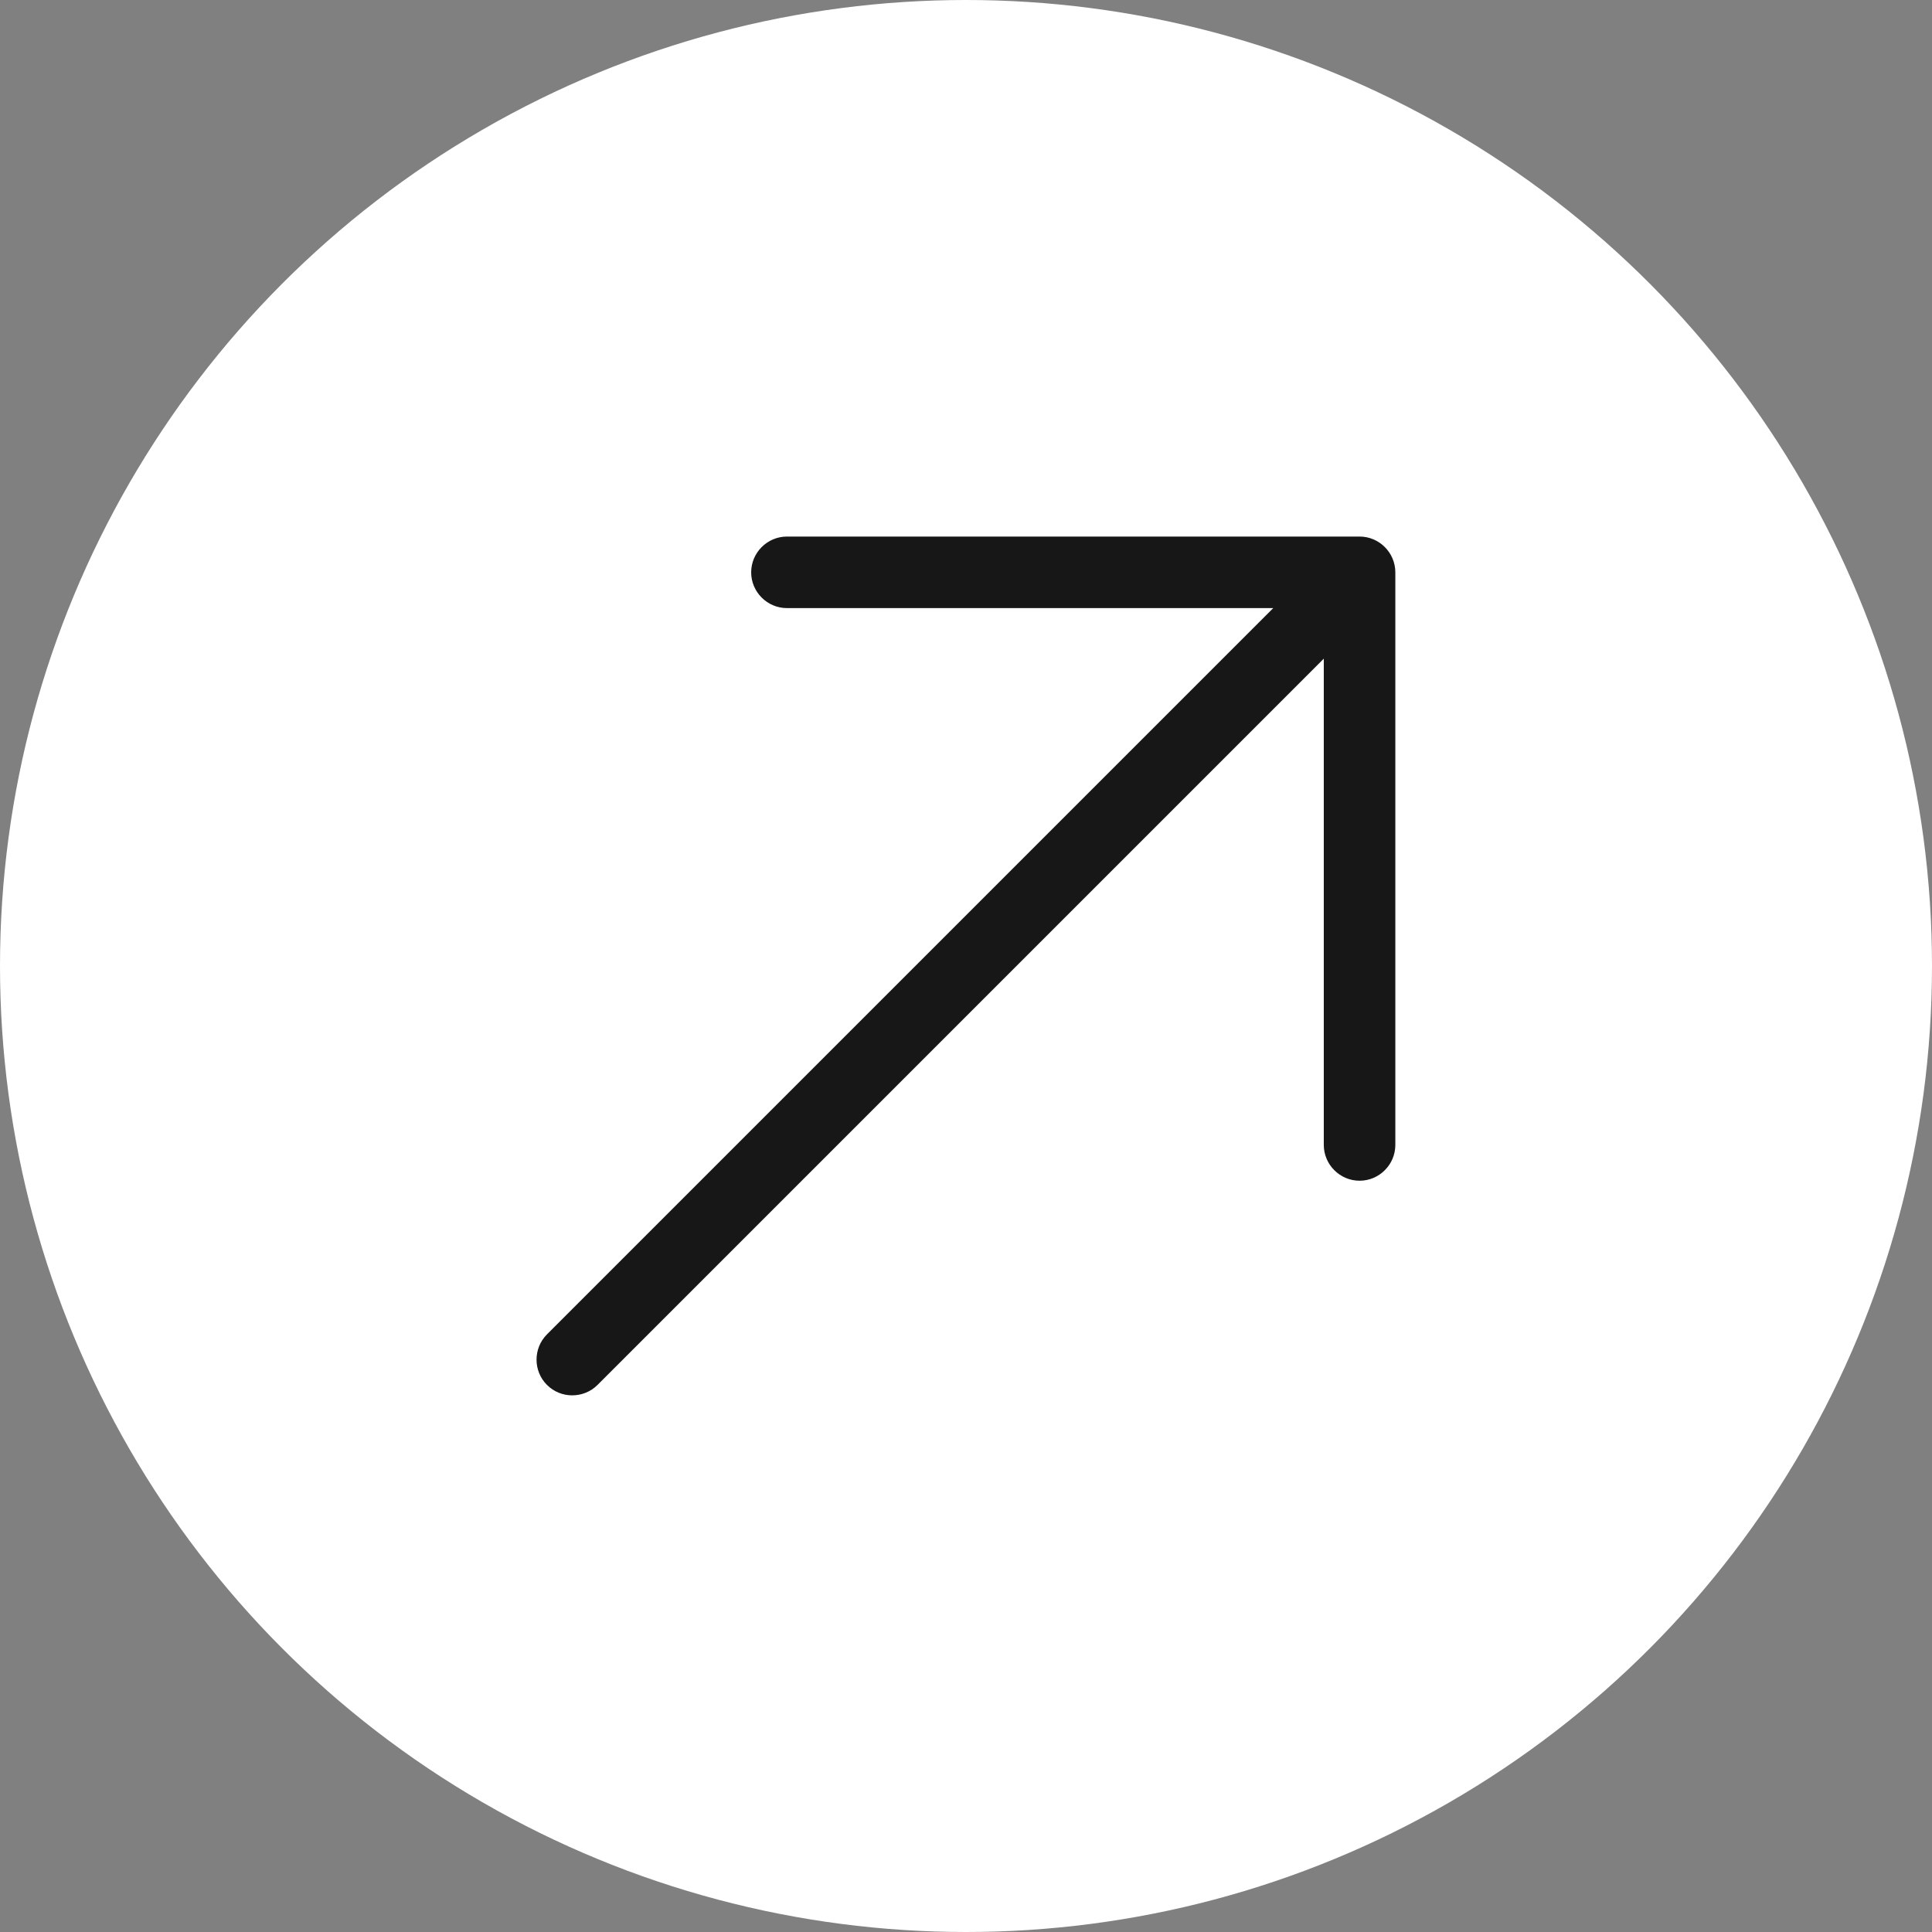
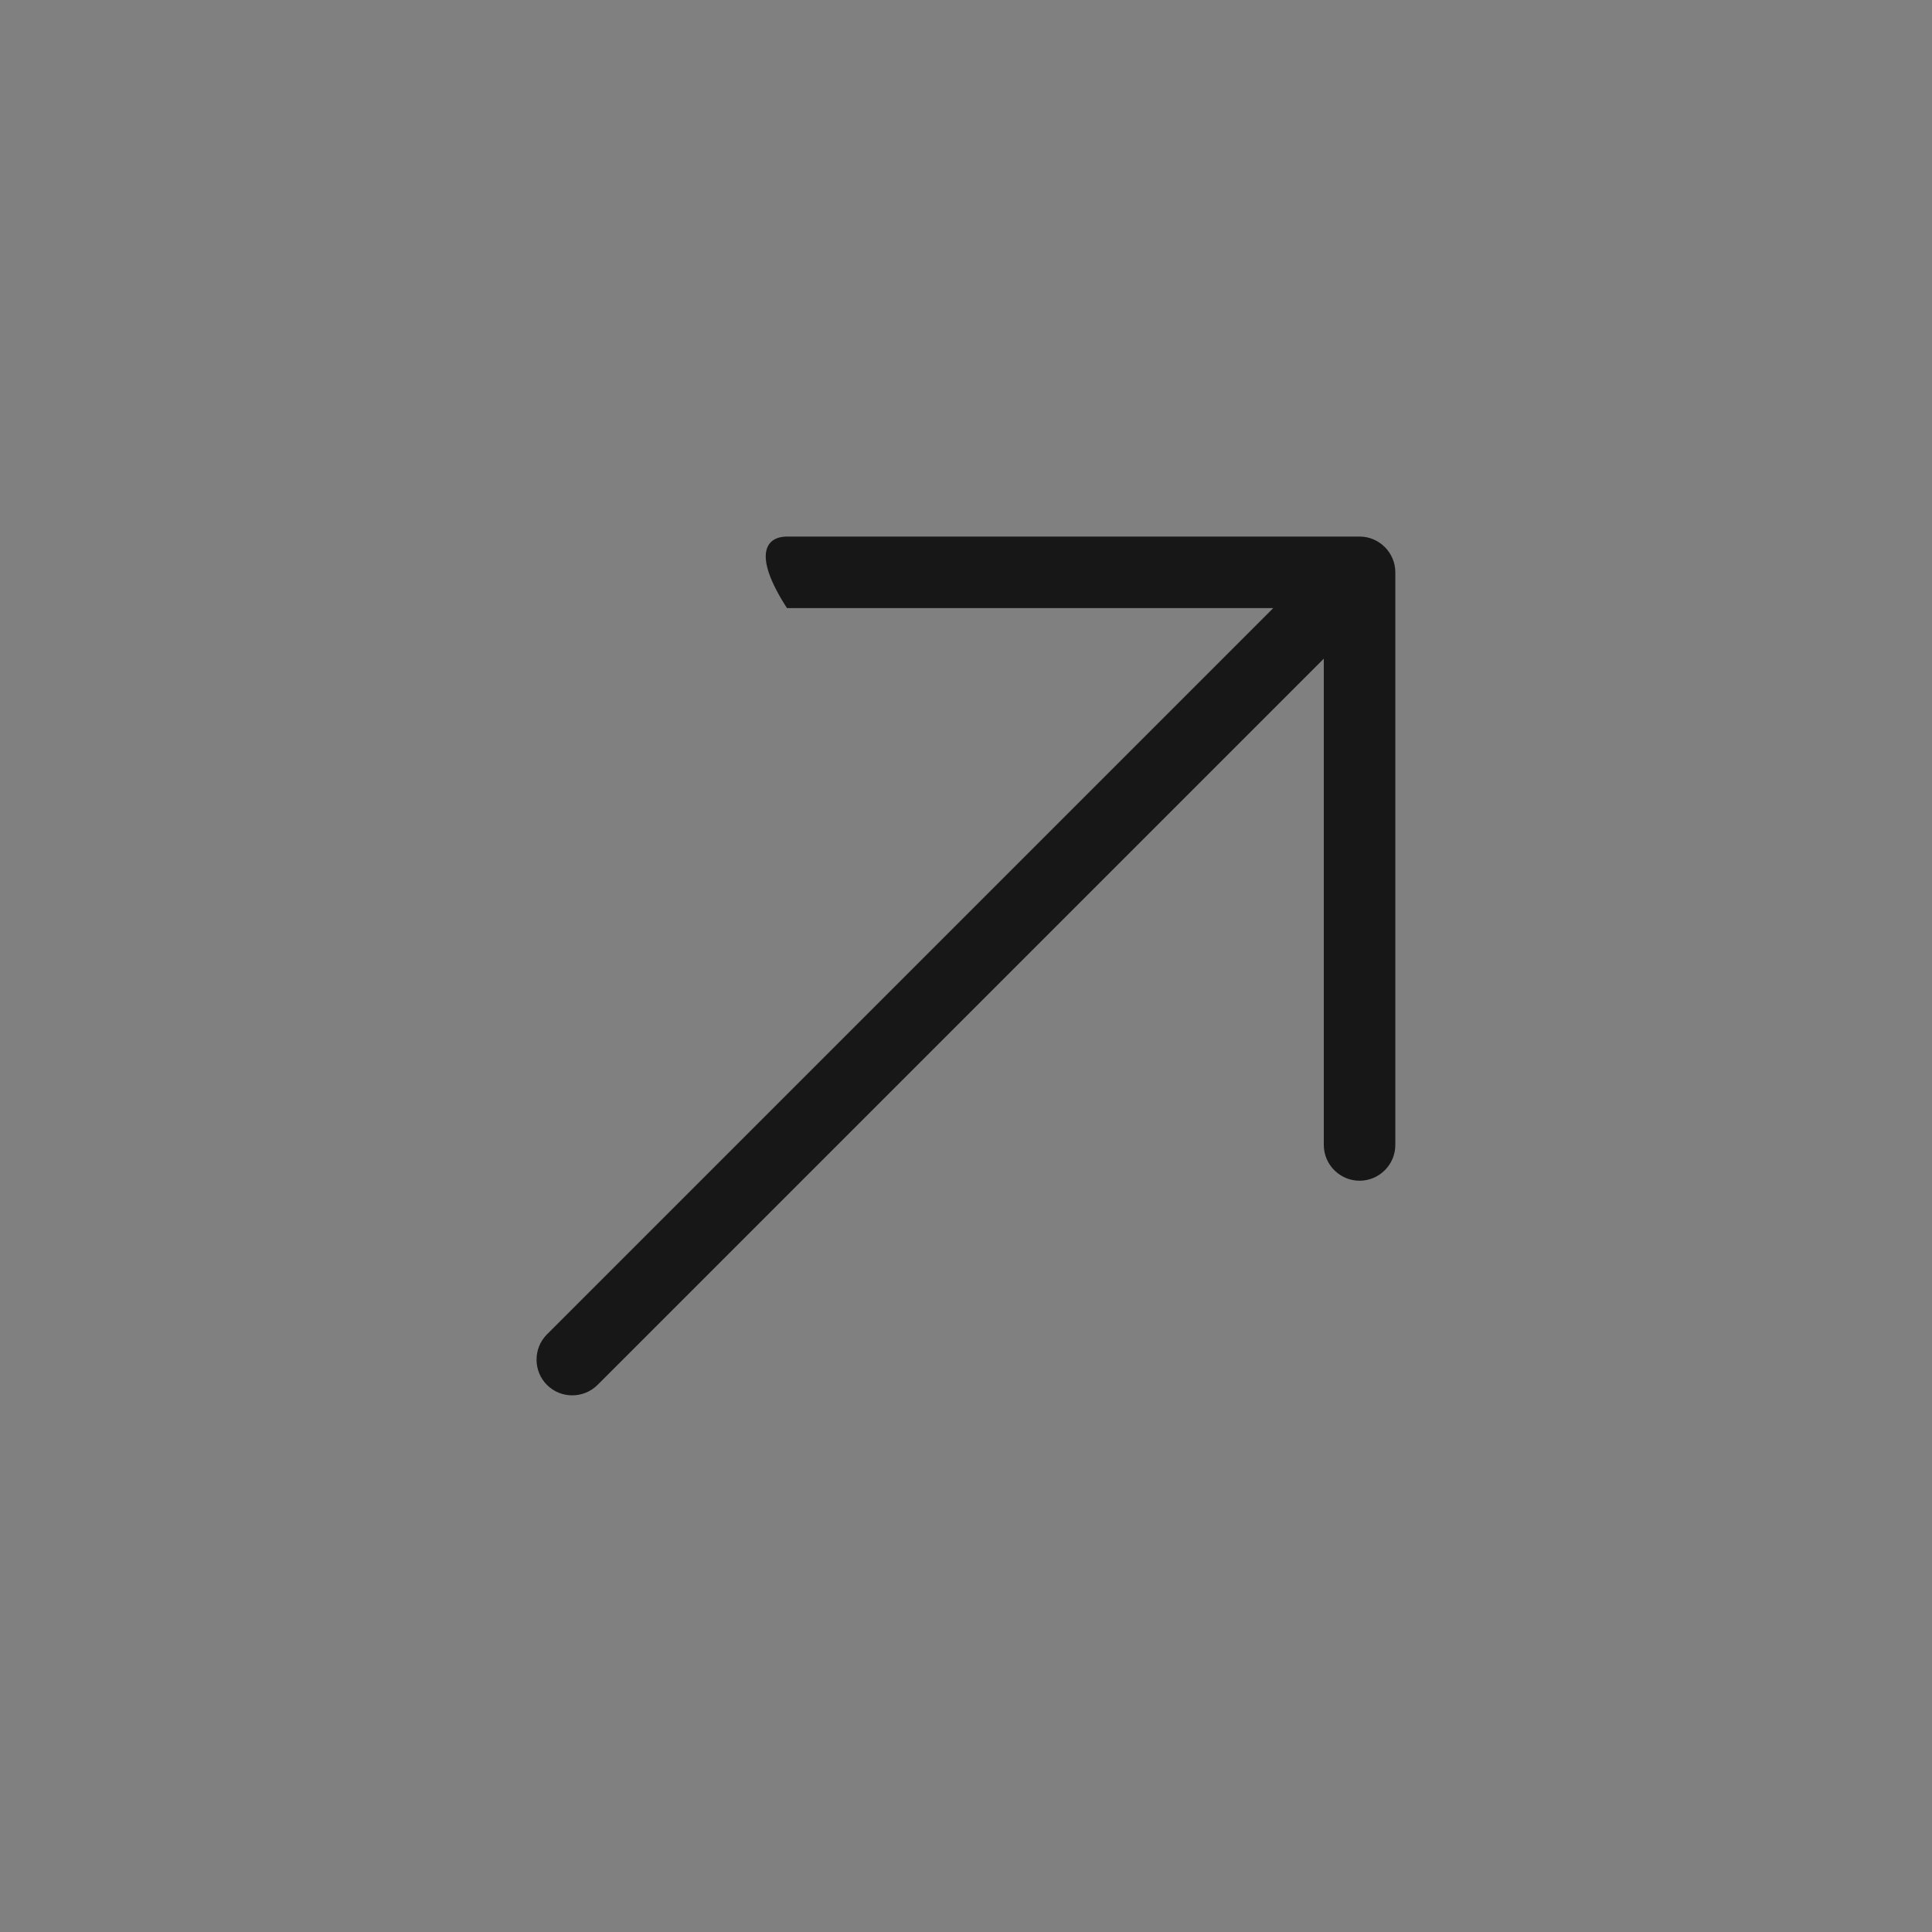
<svg xmlns="http://www.w3.org/2000/svg" width="36" height="36" viewBox="0 0 36 36" fill="none">
  <rect x="0" y="0" width="36" height="36" fill="#808080" stroke="none" />
  <g clip-path="url(#clip0_58_638)">
-     <circle cx="18" cy="18" r="18" fill="white" />
-     <path d="M25.334 9.998C25.7 9.998 26 10.298 26 10.665V21.334C26 21.701 25.7 22.001 25.334 22.001C24.967 22.001 24.667 21.701 24.667 21.334V12.273L11.134 25.806C10.875 26.065 10.45 26.065 10.192 25.806C9.933 25.548 9.933 25.123 10.192 24.864L23.725 11.331H14.664C14.297 11.331 13.997 11.031 13.997 10.665C13.997 10.298 14.297 9.998 14.664 9.998H25.334Z" fill="#171717" />
+     <path d="M25.334 9.998C25.7 9.998 26 10.298 26 10.665V21.334C26 21.701 25.7 22.001 25.334 22.001C24.967 22.001 24.667 21.701 24.667 21.334V12.273L11.134 25.806C10.875 26.065 10.45 26.065 10.192 25.806C9.933 25.548 9.933 25.123 10.192 24.864L23.725 11.331H14.664C13.997 10.298 14.297 9.998 14.664 9.998H25.334Z" fill="#171717" />
  </g>
  <defs>
    <clipPath id="clip0_58_638">
      <rect width="36" height="36" fill="white" />
    </clipPath>
  </defs>
</svg>